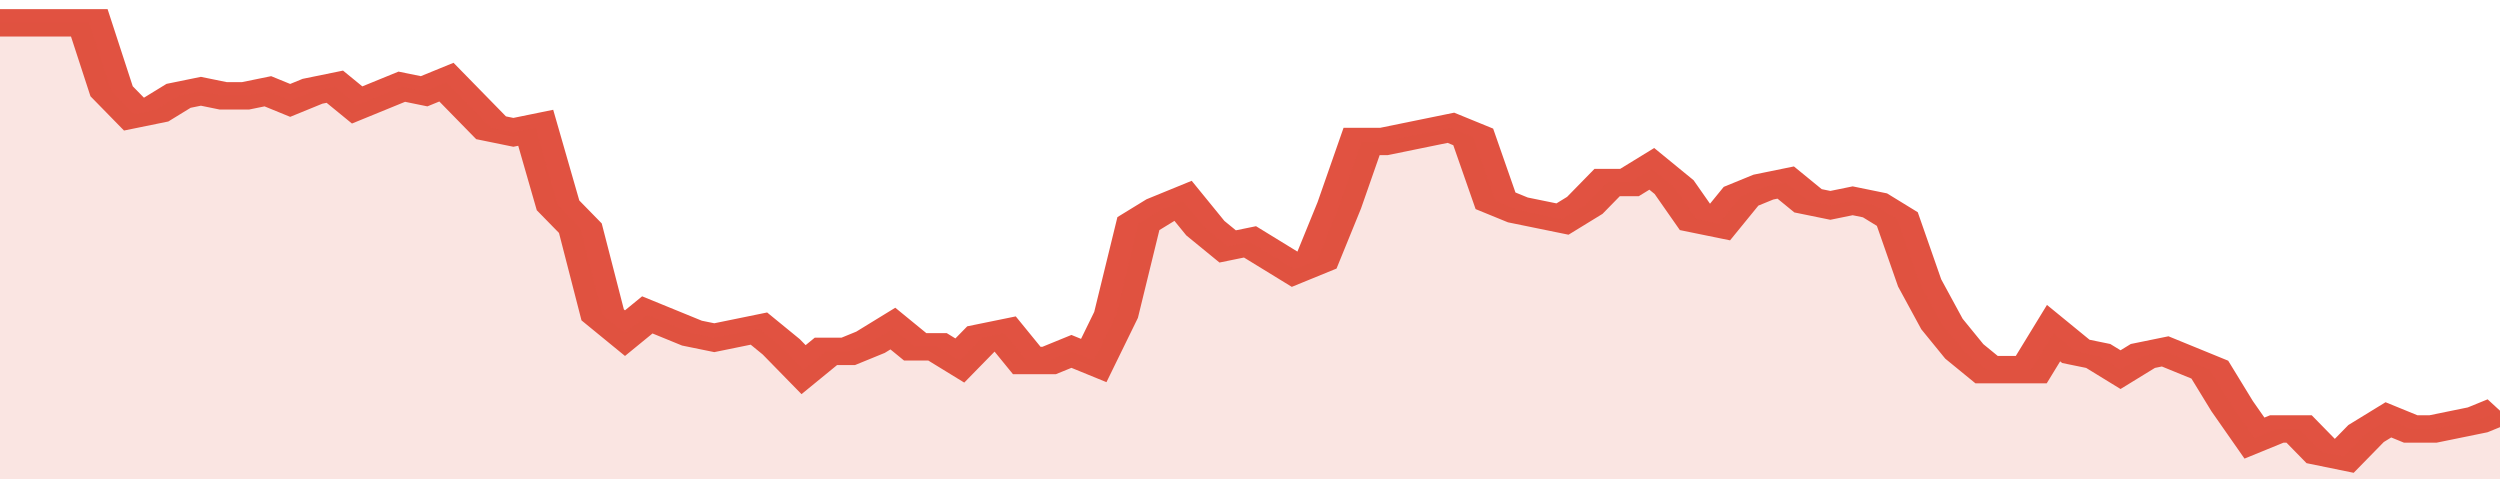
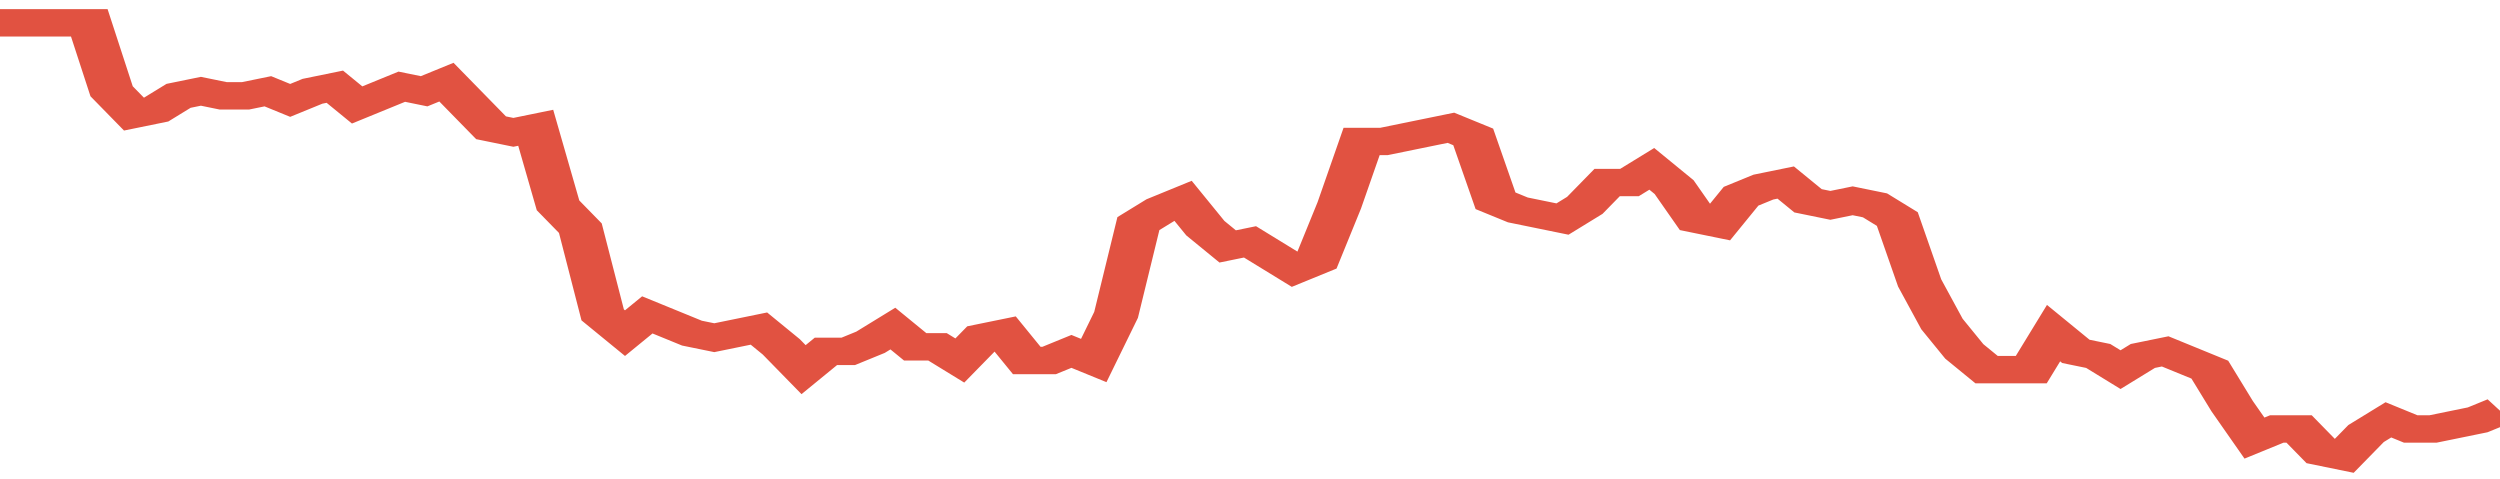
<svg xmlns="http://www.w3.org/2000/svg" viewBox="0 0 336 105" width="120" height="23" preserveAspectRatio="none">
  <polyline fill="none" stroke="#E15241" stroke-width="6" points="0, 5 3, 5 6, 5 9, 5 12, 5 15, 20 18, 25 21, 24 24, 21 27, 20 30, 21 33, 21 36, 20 39, 22 42, 20 45, 19 48, 23 51, 21 54, 19 57, 20 60, 18 63, 23 66, 28 69, 29 72, 28 75, 45 78, 50 81, 69 84, 73 87, 69 90, 71 93, 73 96, 74 99, 73 102, 72 105, 76 108, 81 111, 77 114, 77 117, 75 120, 72 123, 76 126, 76 129, 79 132, 74 135, 73 138, 79 141, 79 144, 77 147, 79 150, 69 153, 49 156, 46 159, 44 162, 50 165, 54 168, 53 171, 56 174, 59 177, 57 180, 45 183, 31 186, 31 189, 30 192, 29 195, 28 198, 30 201, 44 204, 46 207, 47 210, 48 213, 45 216, 40 219, 40 222, 37 225, 41 228, 48 231, 49 234, 43 237, 41 240, 40 243, 44 246, 45 249, 44 252, 45 255, 48 258, 62 261, 71 264, 77 267, 81 270, 81 273, 81 276, 73 279, 77 282, 78 285, 81 288, 78 291, 77 294, 79 297, 81 300, 89 303, 96 306, 94 309, 94 312, 99 315, 100 318, 95 321, 92 324, 94 327, 94 330, 93 333, 92 336, 90 336, 90 "> </polyline>
-   <polygon fill="#E15241" opacity="0.15" points="0, 105 0, 5 3, 5 6, 5 9, 5 12, 5 15, 20 18, 25 21, 24 24, 21 27, 20 30, 21 33, 21 36, 20 39, 22 42, 20 45, 19 48, 23 51, 21 54, 19 57, 20 60, 18 63, 23 66, 28 69, 29 72, 28 75, 45 78, 50 81, 69 84, 73 87, 69 90, 71 93, 73 96, 74 99, 73 102, 72 105, 76 108, 81 111, 77 114, 77 117, 75 120, 72 123, 76 126, 76 129, 79 132, 74 135, 73 138, 79 141, 79 144, 77 147, 79 150, 69 153, 49 156, 46 159, 44 162, 50 165, 54 168, 53 171, 56 174, 59 177, 57 180, 45 183, 31 186, 31 189, 30 192, 29 195, 28 198, 30 201, 44 204, 46 207, 47 210, 48 213, 45 216, 40 219, 40 222, 37 225, 41 228, 48 231, 49 234, 43 237, 41 240, 40 243, 44 246, 45 249, 44 252, 45 255, 48 258, 62 261, 71 264, 77 267, 81 270, 81 273, 81 276, 73 279, 77 282, 78 285, 81 288, 78 291, 77 294, 79 297, 81 300, 89 303, 96 306, 94 309, 94 312, 99 315, 100 318, 95 321, 92 324, 94 327, 94 330, 93 333, 92 336, 90 336, 105 " />
</svg>